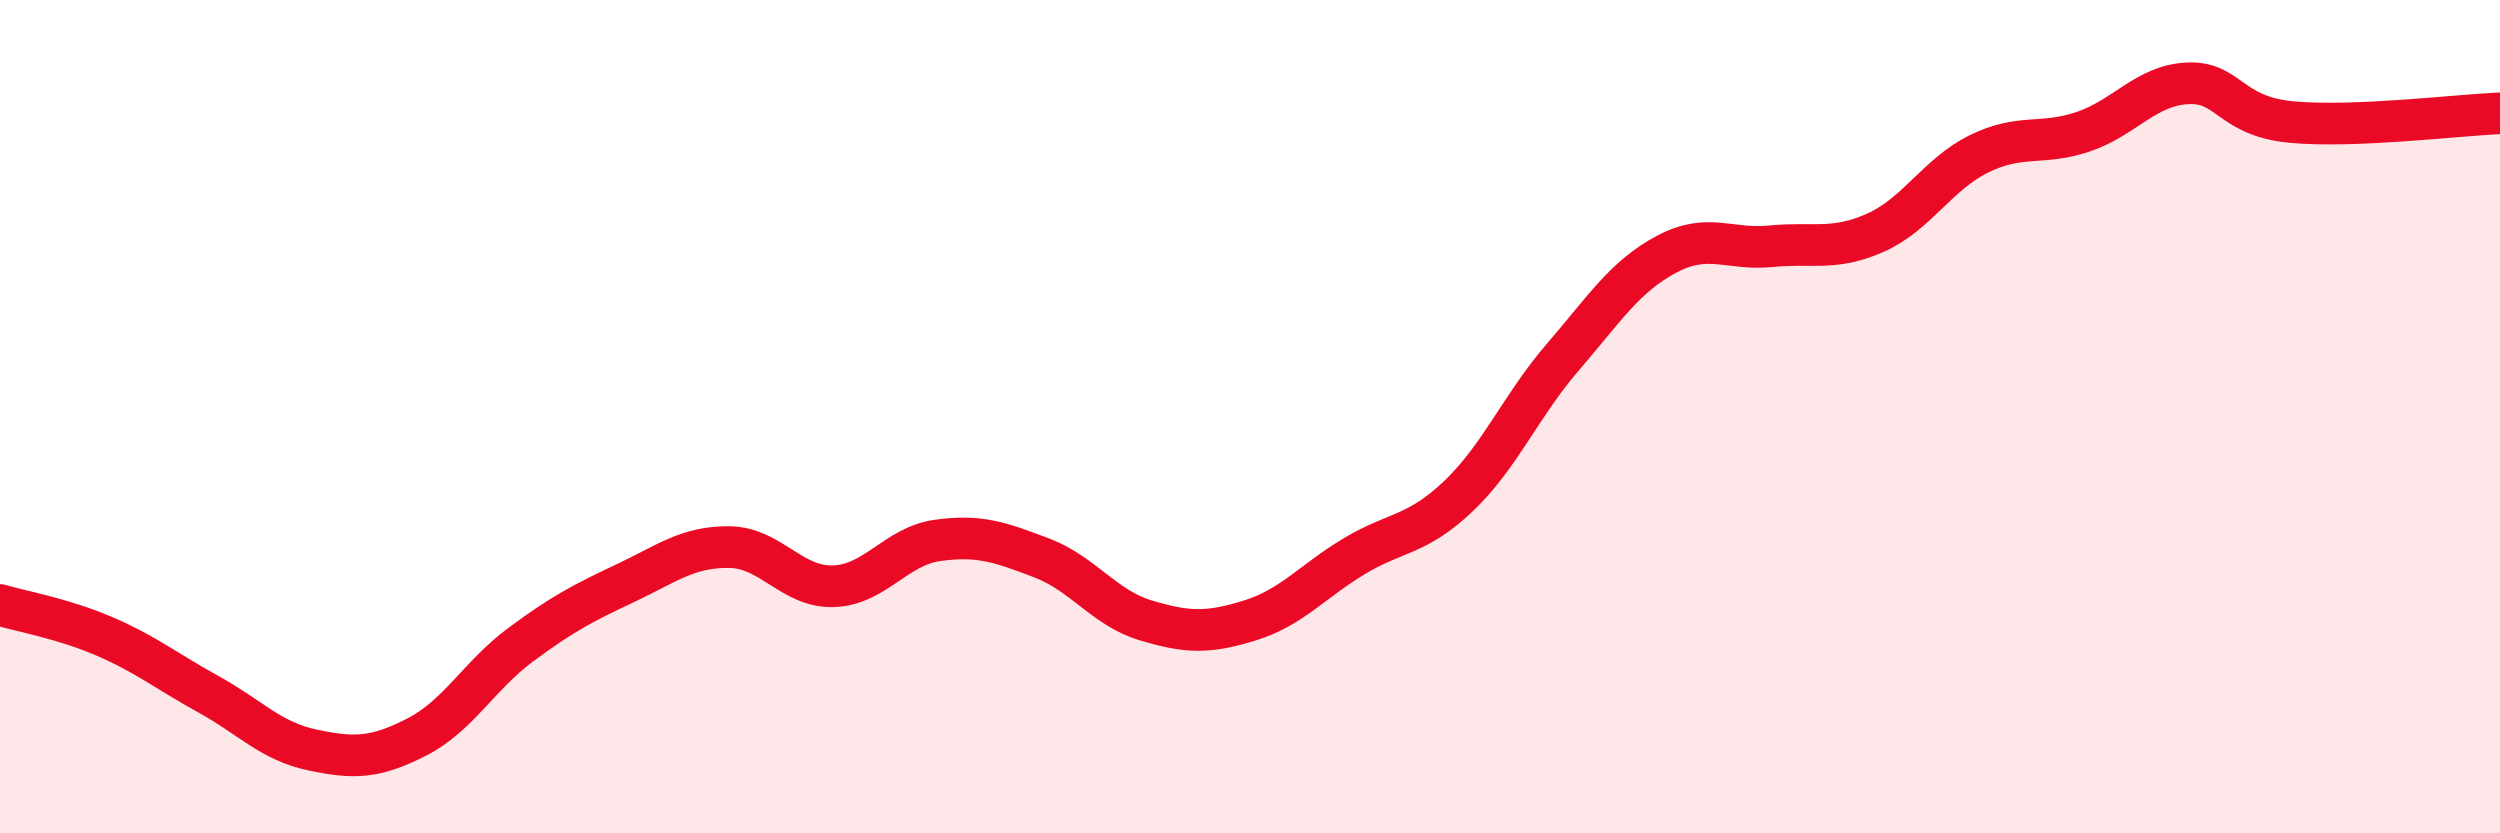
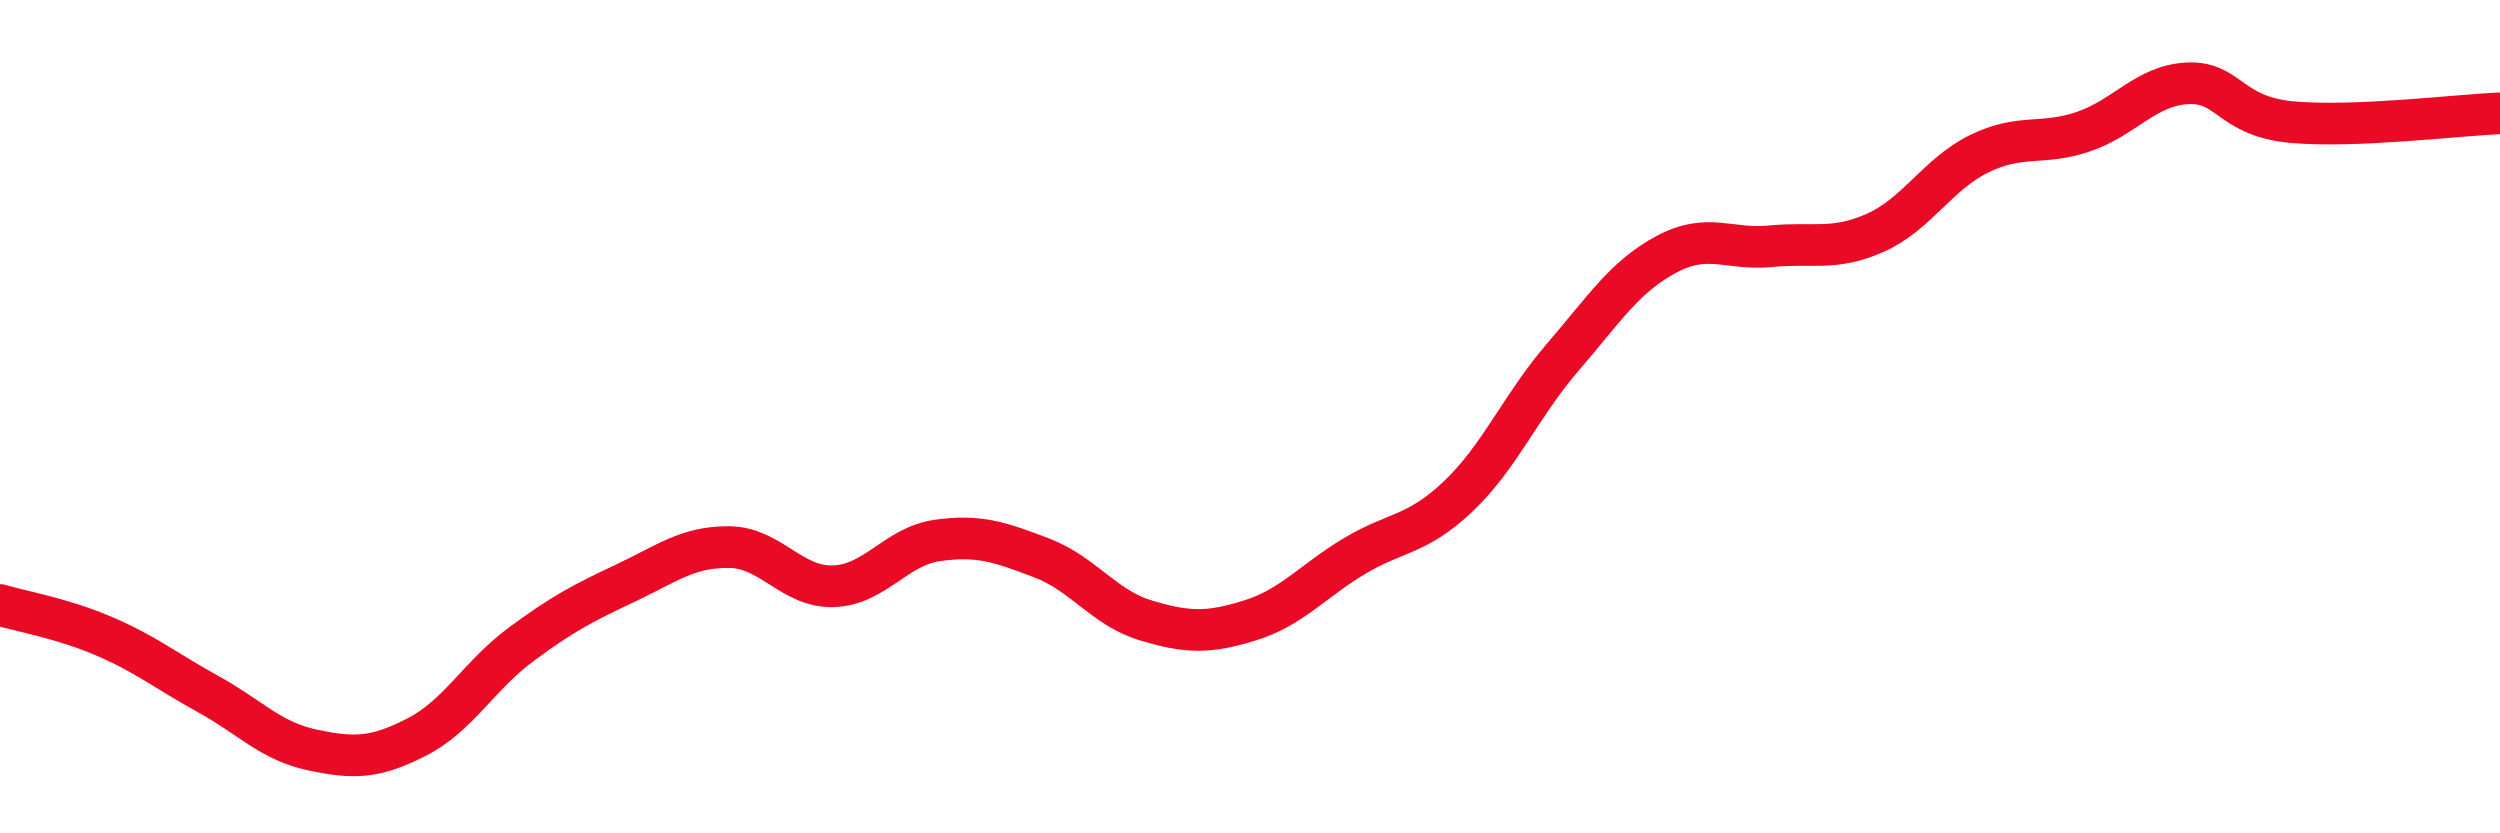
<svg xmlns="http://www.w3.org/2000/svg" width="60" height="20" viewBox="0 0 60 20">
-   <path d="M 0,14.52 C 0.5,14.67 1.5,14.84 2.5,15.27 C 3.5,15.7 4,16.11 5,16.66 C 6,17.21 6.5,17.79 7.5,18 C 8.5,18.21 9,18.2 10,17.69 C 11,17.18 11.5,16.21 12.5,15.47 C 13.5,14.73 14,14.47 15,14 C 16,13.53 16.5,13.12 17.5,13.13 C 18.5,13.14 19,14.1 20,14.07 C 21,14.04 21.5,13.11 22.5,12.97 C 23.5,12.83 24,13.01 25,13.39 C 26,13.77 26.5,14.59 27.5,14.89 C 28.5,15.19 29,15.2 30,14.89 C 31,14.58 31.5,13.95 32.5,13.35 C 33.5,12.75 34,12.86 35,11.91 C 36,10.96 36.5,9.74 37.5,8.58 C 38.5,7.42 39,6.63 40,6.1 C 41,5.57 41.5,6.01 42.5,5.91 C 43.5,5.81 44,6.03 45,5.59 C 46,5.15 46.5,4.18 47.5,3.69 C 48.5,3.2 49,3.5 50,3.16 C 51,2.82 51.5,2.05 52.5,2 C 53.5,1.95 53.5,2.79 55,2.93 C 56.5,3.07 59,2.76 60,2.72L60 20L0 20Z" fill="#EB0A25" opacity="0.1" stroke-linecap="round" stroke-linejoin="round" />
  <path d="M 0,14.52 C 0.5,14.67 1.5,14.84 2.5,15.27 C 3.5,15.7 4,16.11 5,16.66 C 6,17.21 6.5,17.79 7.5,18 C 8.5,18.21 9,18.2 10,17.69 C 11,17.18 11.5,16.21 12.5,15.47 C 13.5,14.73 14,14.47 15,14 C 16,13.53 16.5,13.12 17.5,13.13 C 18.5,13.14 19,14.1 20,14.07 C 21,14.04 21.5,13.11 22.5,12.97 C 23.5,12.83 24,13.01 25,13.39 C 26,13.77 26.5,14.59 27.5,14.89 C 28.5,15.19 29,15.2 30,14.89 C 31,14.58 31.5,13.95 32.5,13.35 C 33.5,12.75 34,12.86 35,11.91 C 36,10.96 36.5,9.74 37.5,8.58 C 38.5,7.42 39,6.63 40,6.1 C 41,5.57 41.5,6.01 42.5,5.91 C 43.5,5.81 44,6.03 45,5.59 C 46,5.15 46.5,4.18 47.5,3.69 C 48.5,3.2 49,3.5 50,3.16 C 51,2.82 51.5,2.05 52.5,2 C 53.5,1.95 53.5,2.79 55,2.93 C 56.5,3.07 59,2.76 60,2.72" stroke="#EB0A25" stroke-width="1" fill="none" stroke-linecap="round" stroke-linejoin="round" />
</svg>